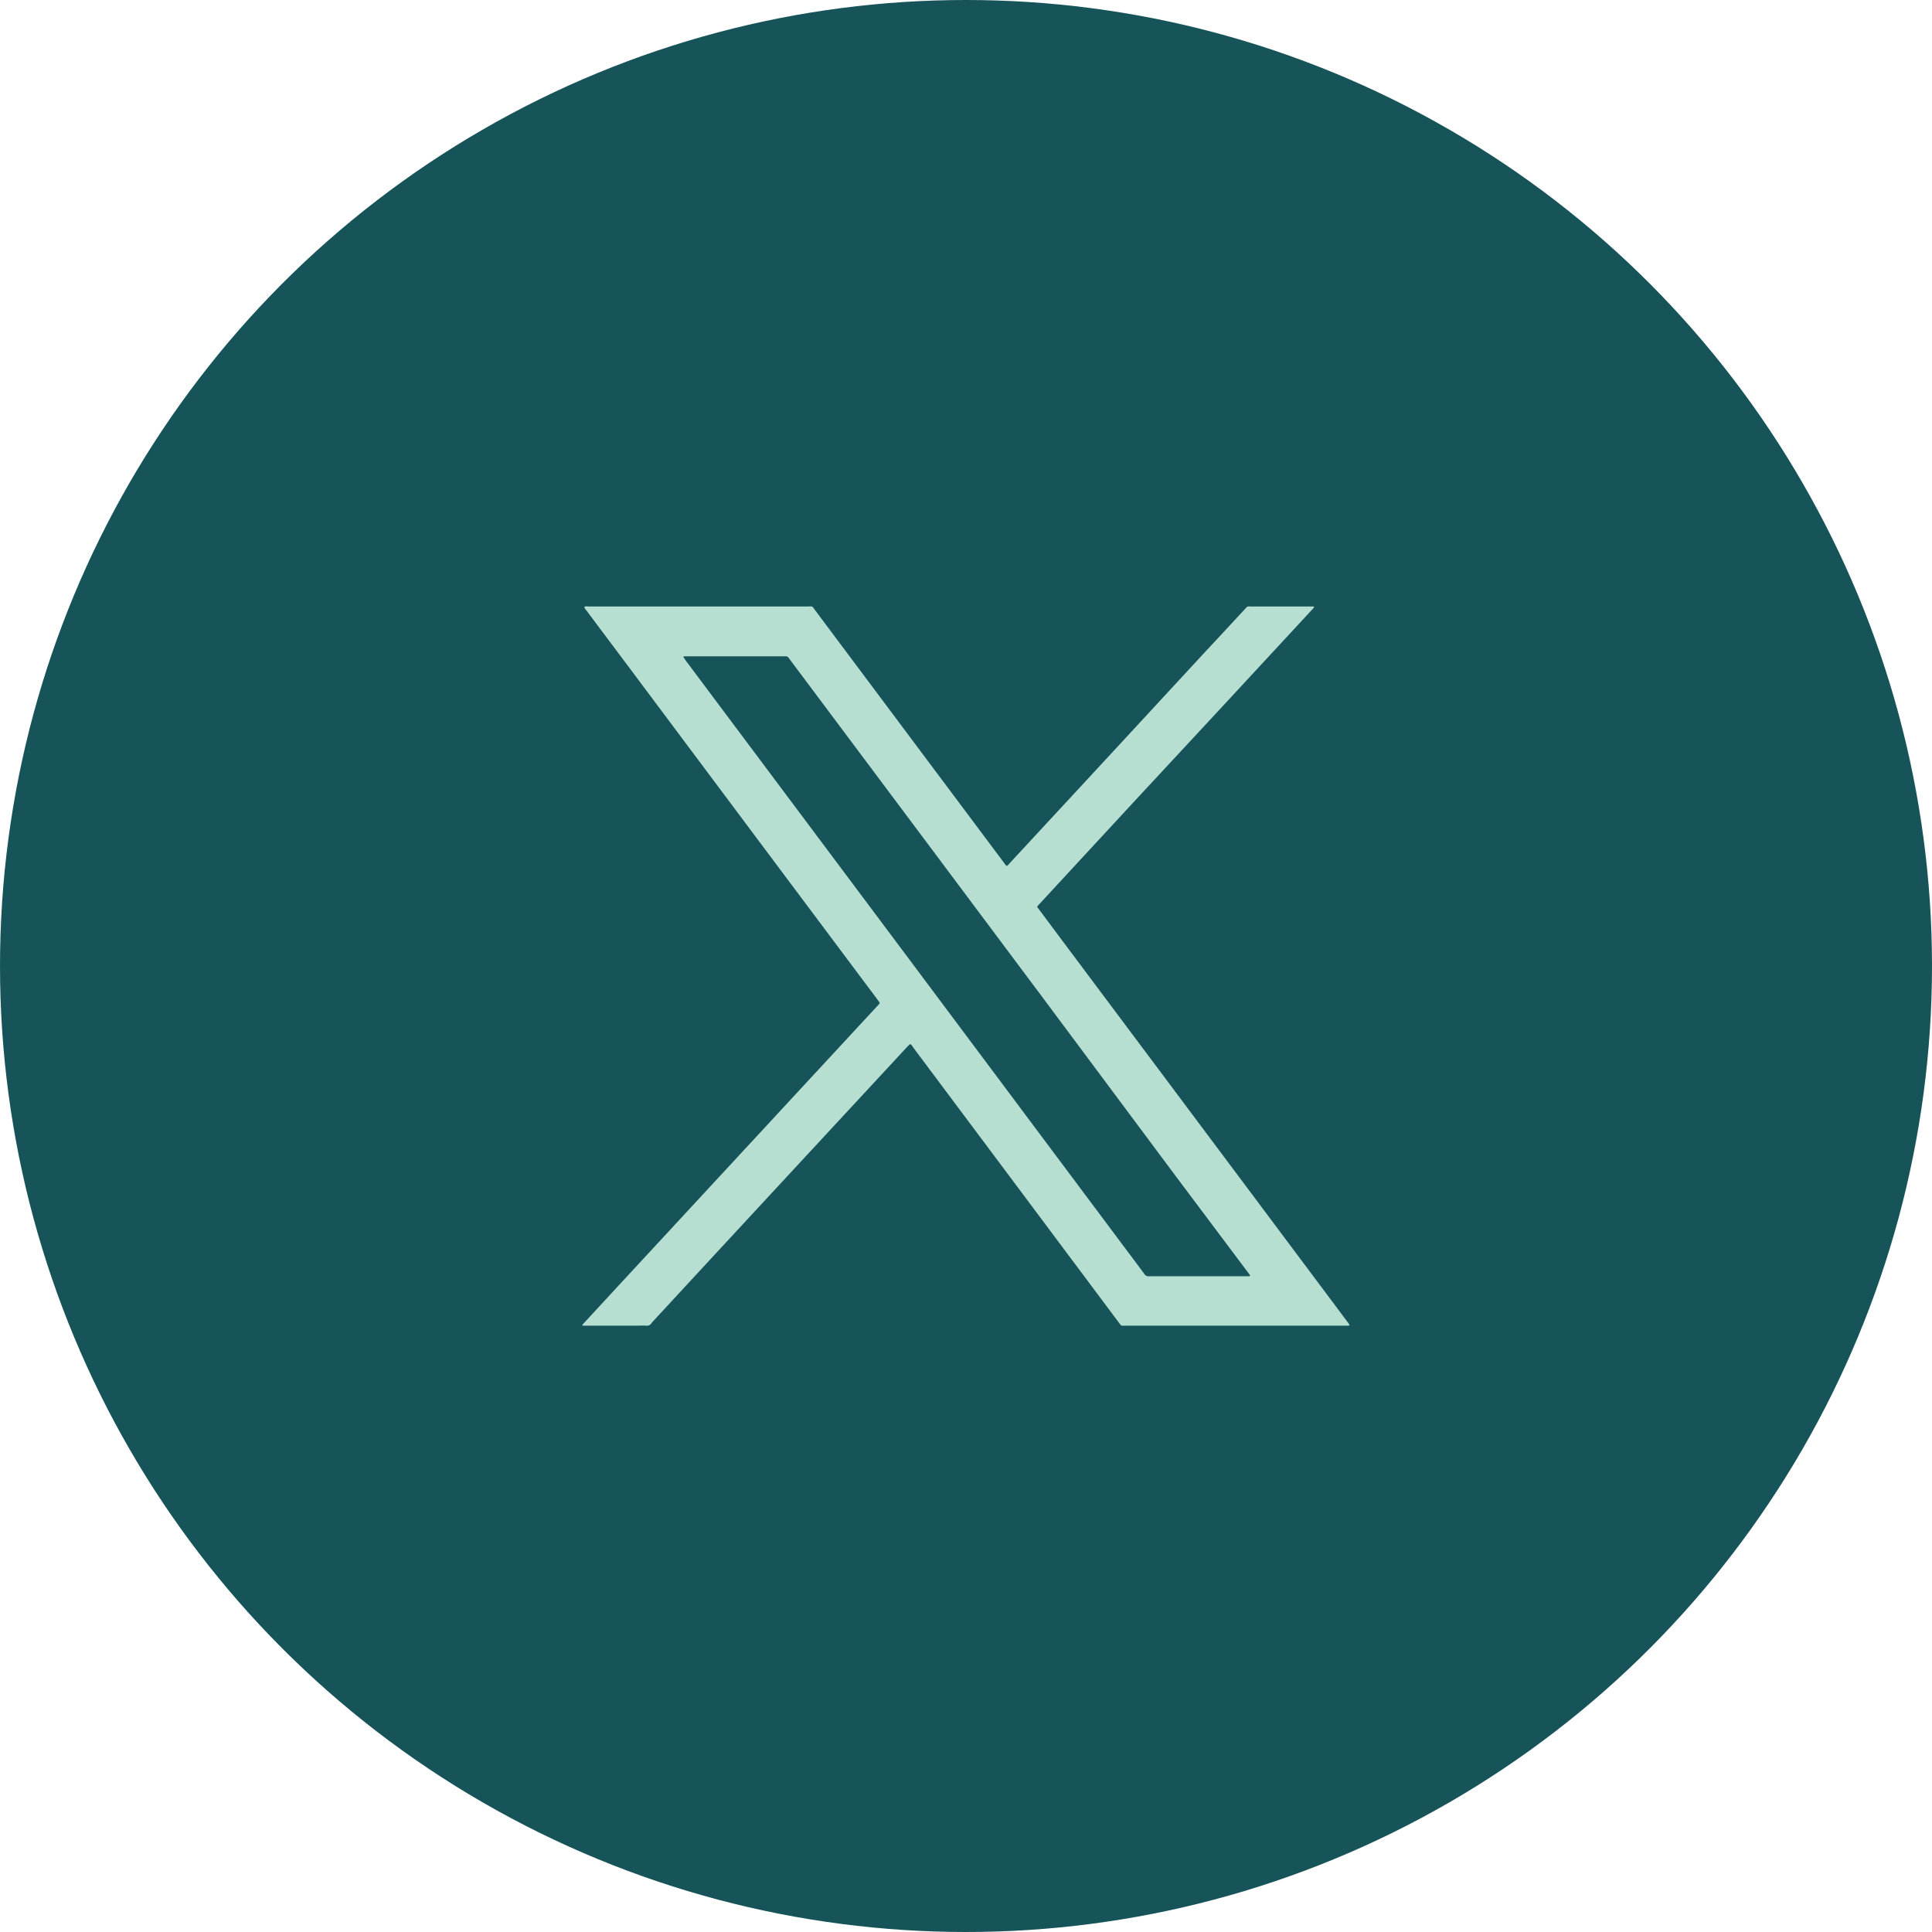
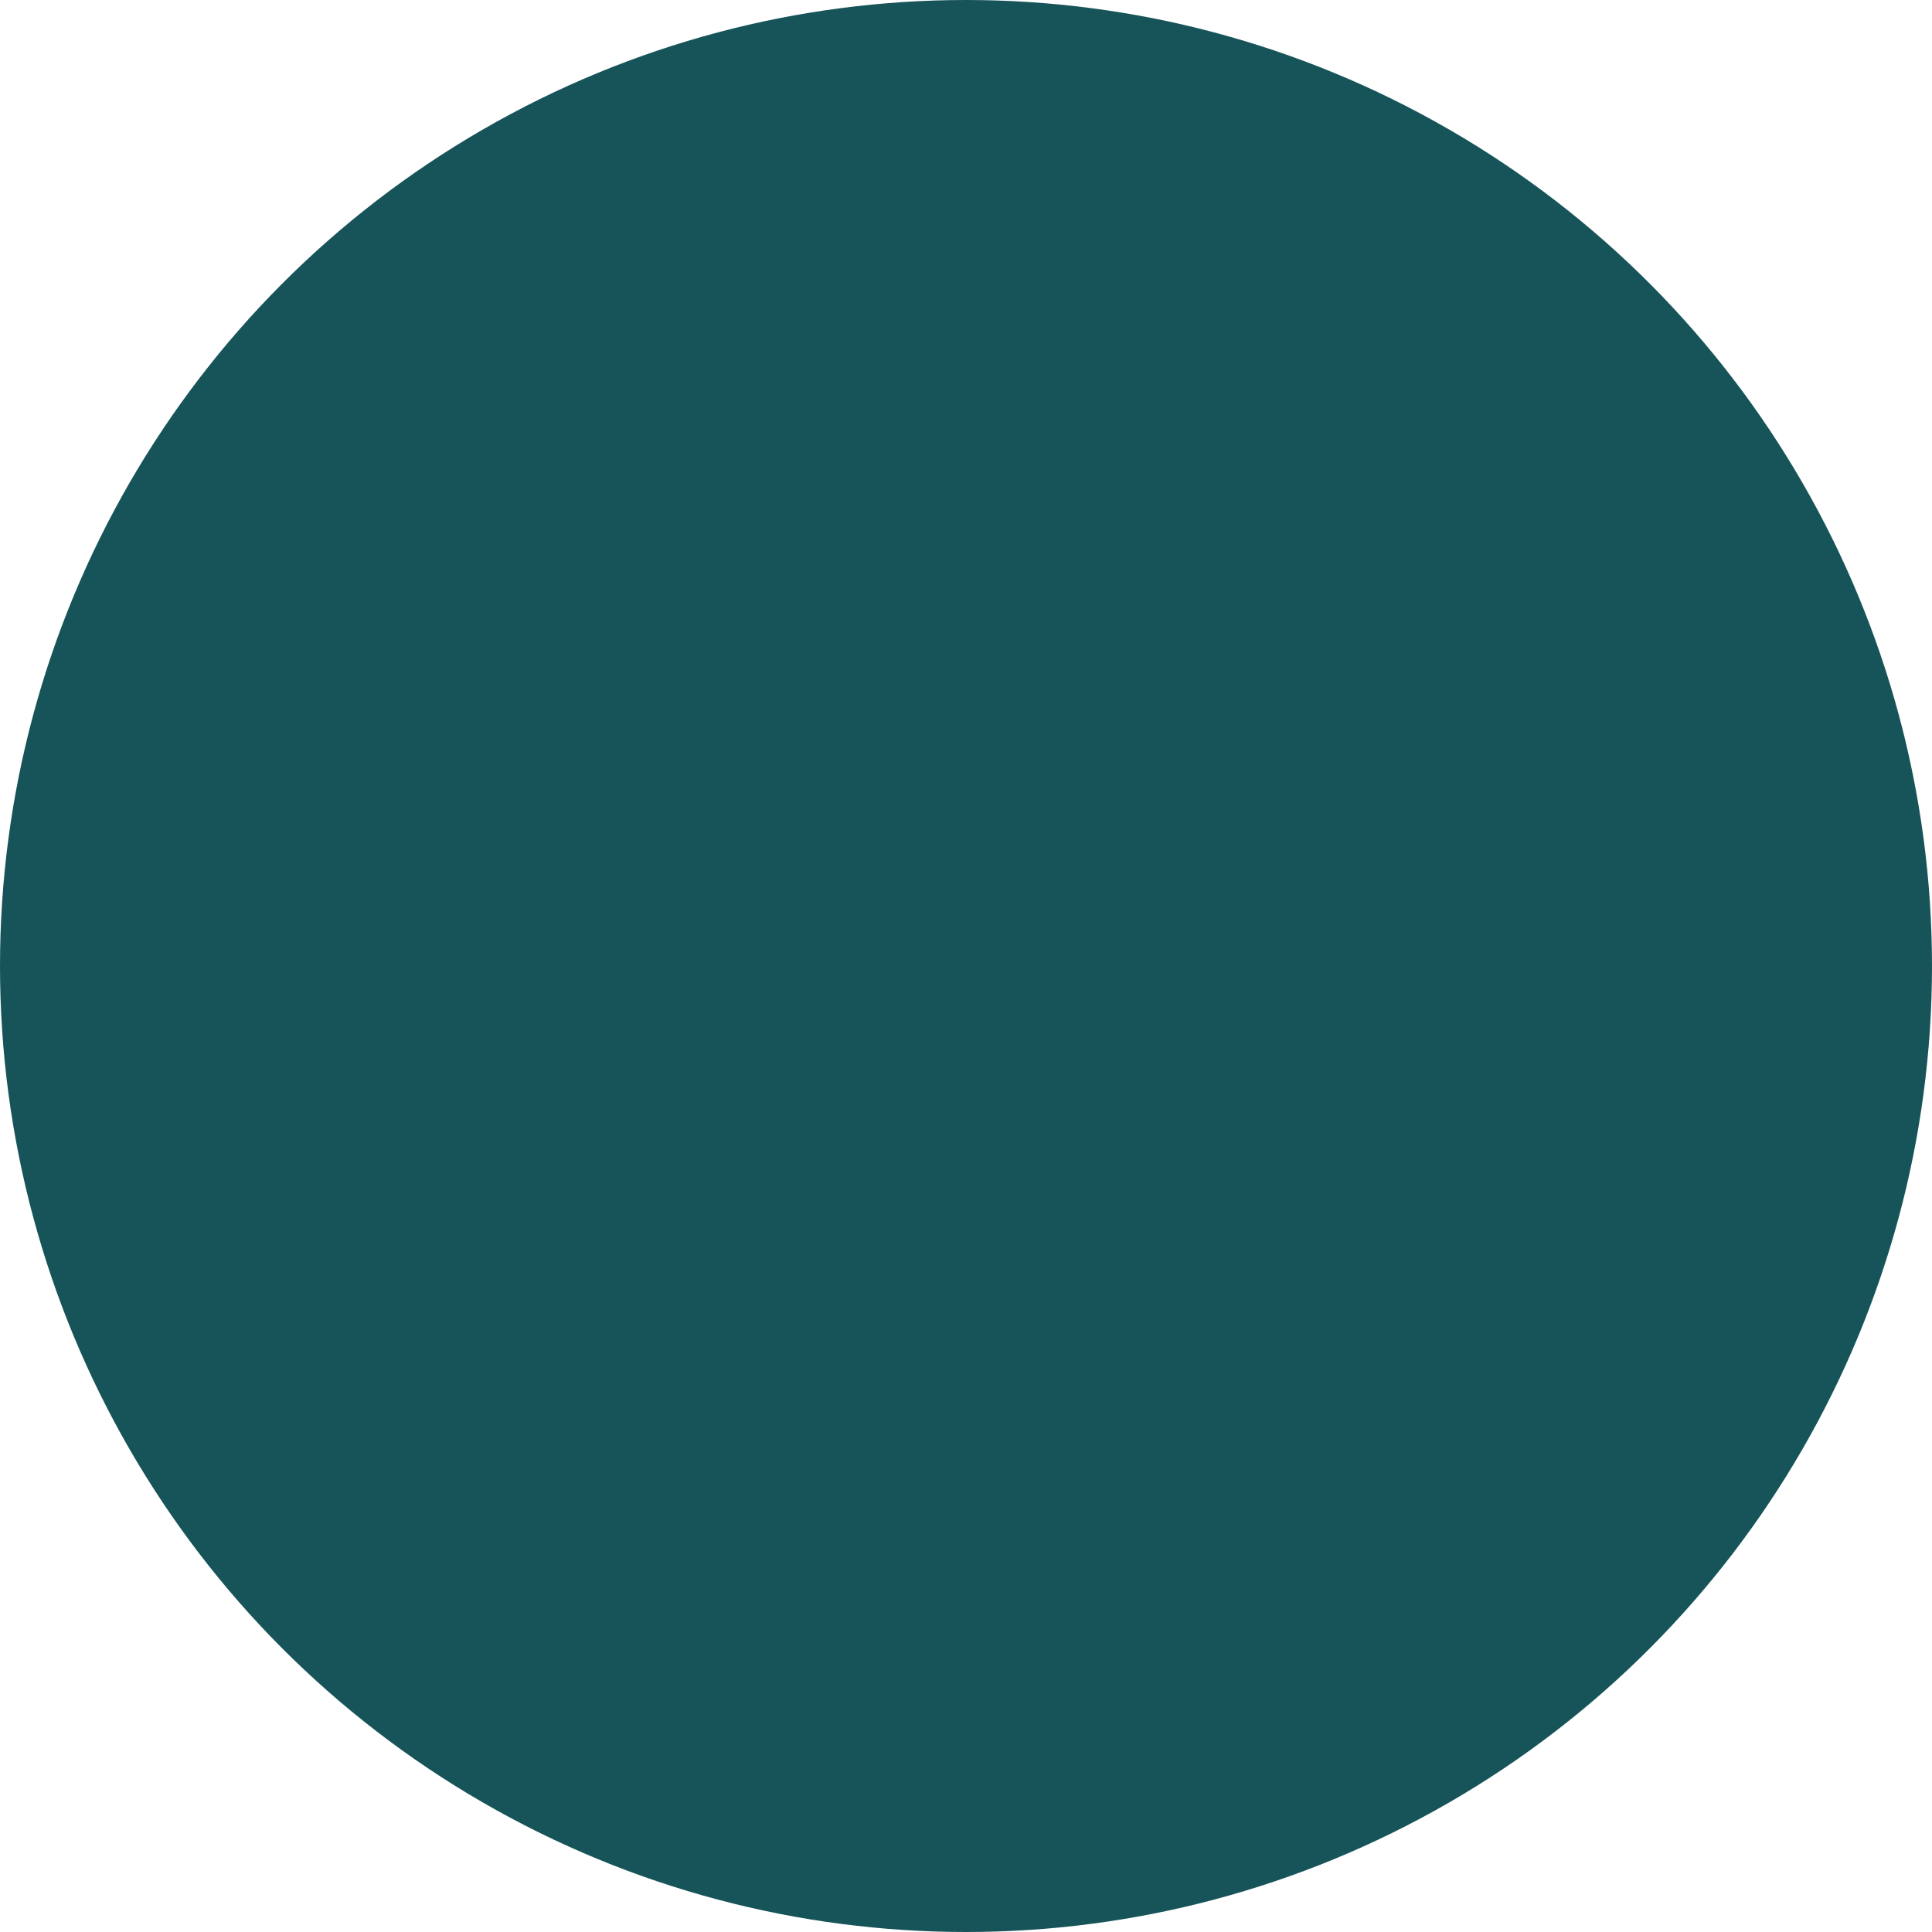
<svg xmlns="http://www.w3.org/2000/svg" id="Twitter" width="56" height="56" viewBox="0 0 56 56">
  <defs>
    <clipPath id="clip-path">
      <rect id="Retângulo_118612" data-name="Retângulo 118612" width="22.23" height="20.851" transform="translate(0 0)" fill="#b6dfd2" />
    </clipPath>
  </defs>
  <circle id="Elipse_35" data-name="Elipse 35" cx="28" cy="28" r="28" fill="#175459" />
  <g id="Grupo_210432" data-name="Grupo 210432" transform="translate(16.885 17.57)">
    <g id="Grupo_210432-2" data-name="Grupo 210432" transform="translate(0 0.005)" clip-path="url(#clip-path)">
-       <path id="Caminho_4779982" data-name="Caminho 4779982" d="M8.618,11.5c-.02-.028-.04-.058-.061-.086L5.188,6.911l-3.7-4.95L.118.132A.282.282,0,0,1,.05.026C.09-.008.137.009.181.009H6.535c.149,0,.11-.02.2.1l4.533,6.061.953,1.274a.354.354,0,0,0,.074.087.247.247,0,0,0,.08-.074L14.928,4.7,18,1.376Q18.6.733,19.194.091c.094-.1.057-.082.192-.082h1.7l.1,0a.019.019,0,0,1,.014.03c-.018.022-.037.043-.056.064l-2.5,2.7L16.1,5.543,13.579,8.27l-.37.4c-.038.041-.038.043,0,.09l.671.9,5.512,7.369,2.762,3.693c.028.037.054.074.079.109-.008.028-.028.023-.045.024H15.746c-.153,0-.113.023-.209-.1L12.731,17q-1.57-2.1-3.14-4.2c-.029-.038-.046-.089-.1-.106-.033.032-.067.064-.1.1l-2.873,3.1L4.012,18.6l-2,2.163A.159.159,0,0,0,2,20.783a.158.158,0,0,1-.154.072c-.089-.006-.178,0-.267,0H.111l-.1,0c-.015,0-.021-.019-.01-.031l.036-.04,1.015-1.1,2.314-2.5,2.263-2.445,2.524-2.727.4-.431a.26.26,0,0,0,.061-.078M4.432,1.453H3.044c-.032,0-.064,0-.1,0a.02.02,0,0,0-.014.032q.034.048.068.1l2.865,3.83,3.523,4.71,3.139,4.2,3.139,4.2c.207.276.415.552.619.83a.139.139,0,0,0,.142.068h2.83l.075,0a.021.021,0,0,0,.014-.032c-.014-.021-.028-.041-.043-.061l-2.1-2.8L13.237,11.21,9.983,6.858,6.453,2.139c-.158-.211-.316-.421-.473-.633a.109.109,0,0,0-.107-.053.735.735,0,0,1-.075,0H4.432" transform="translate(0 -0.005)" fill="#b6dfd2" />
-     </g>
+       </g>
  </g>
</svg>